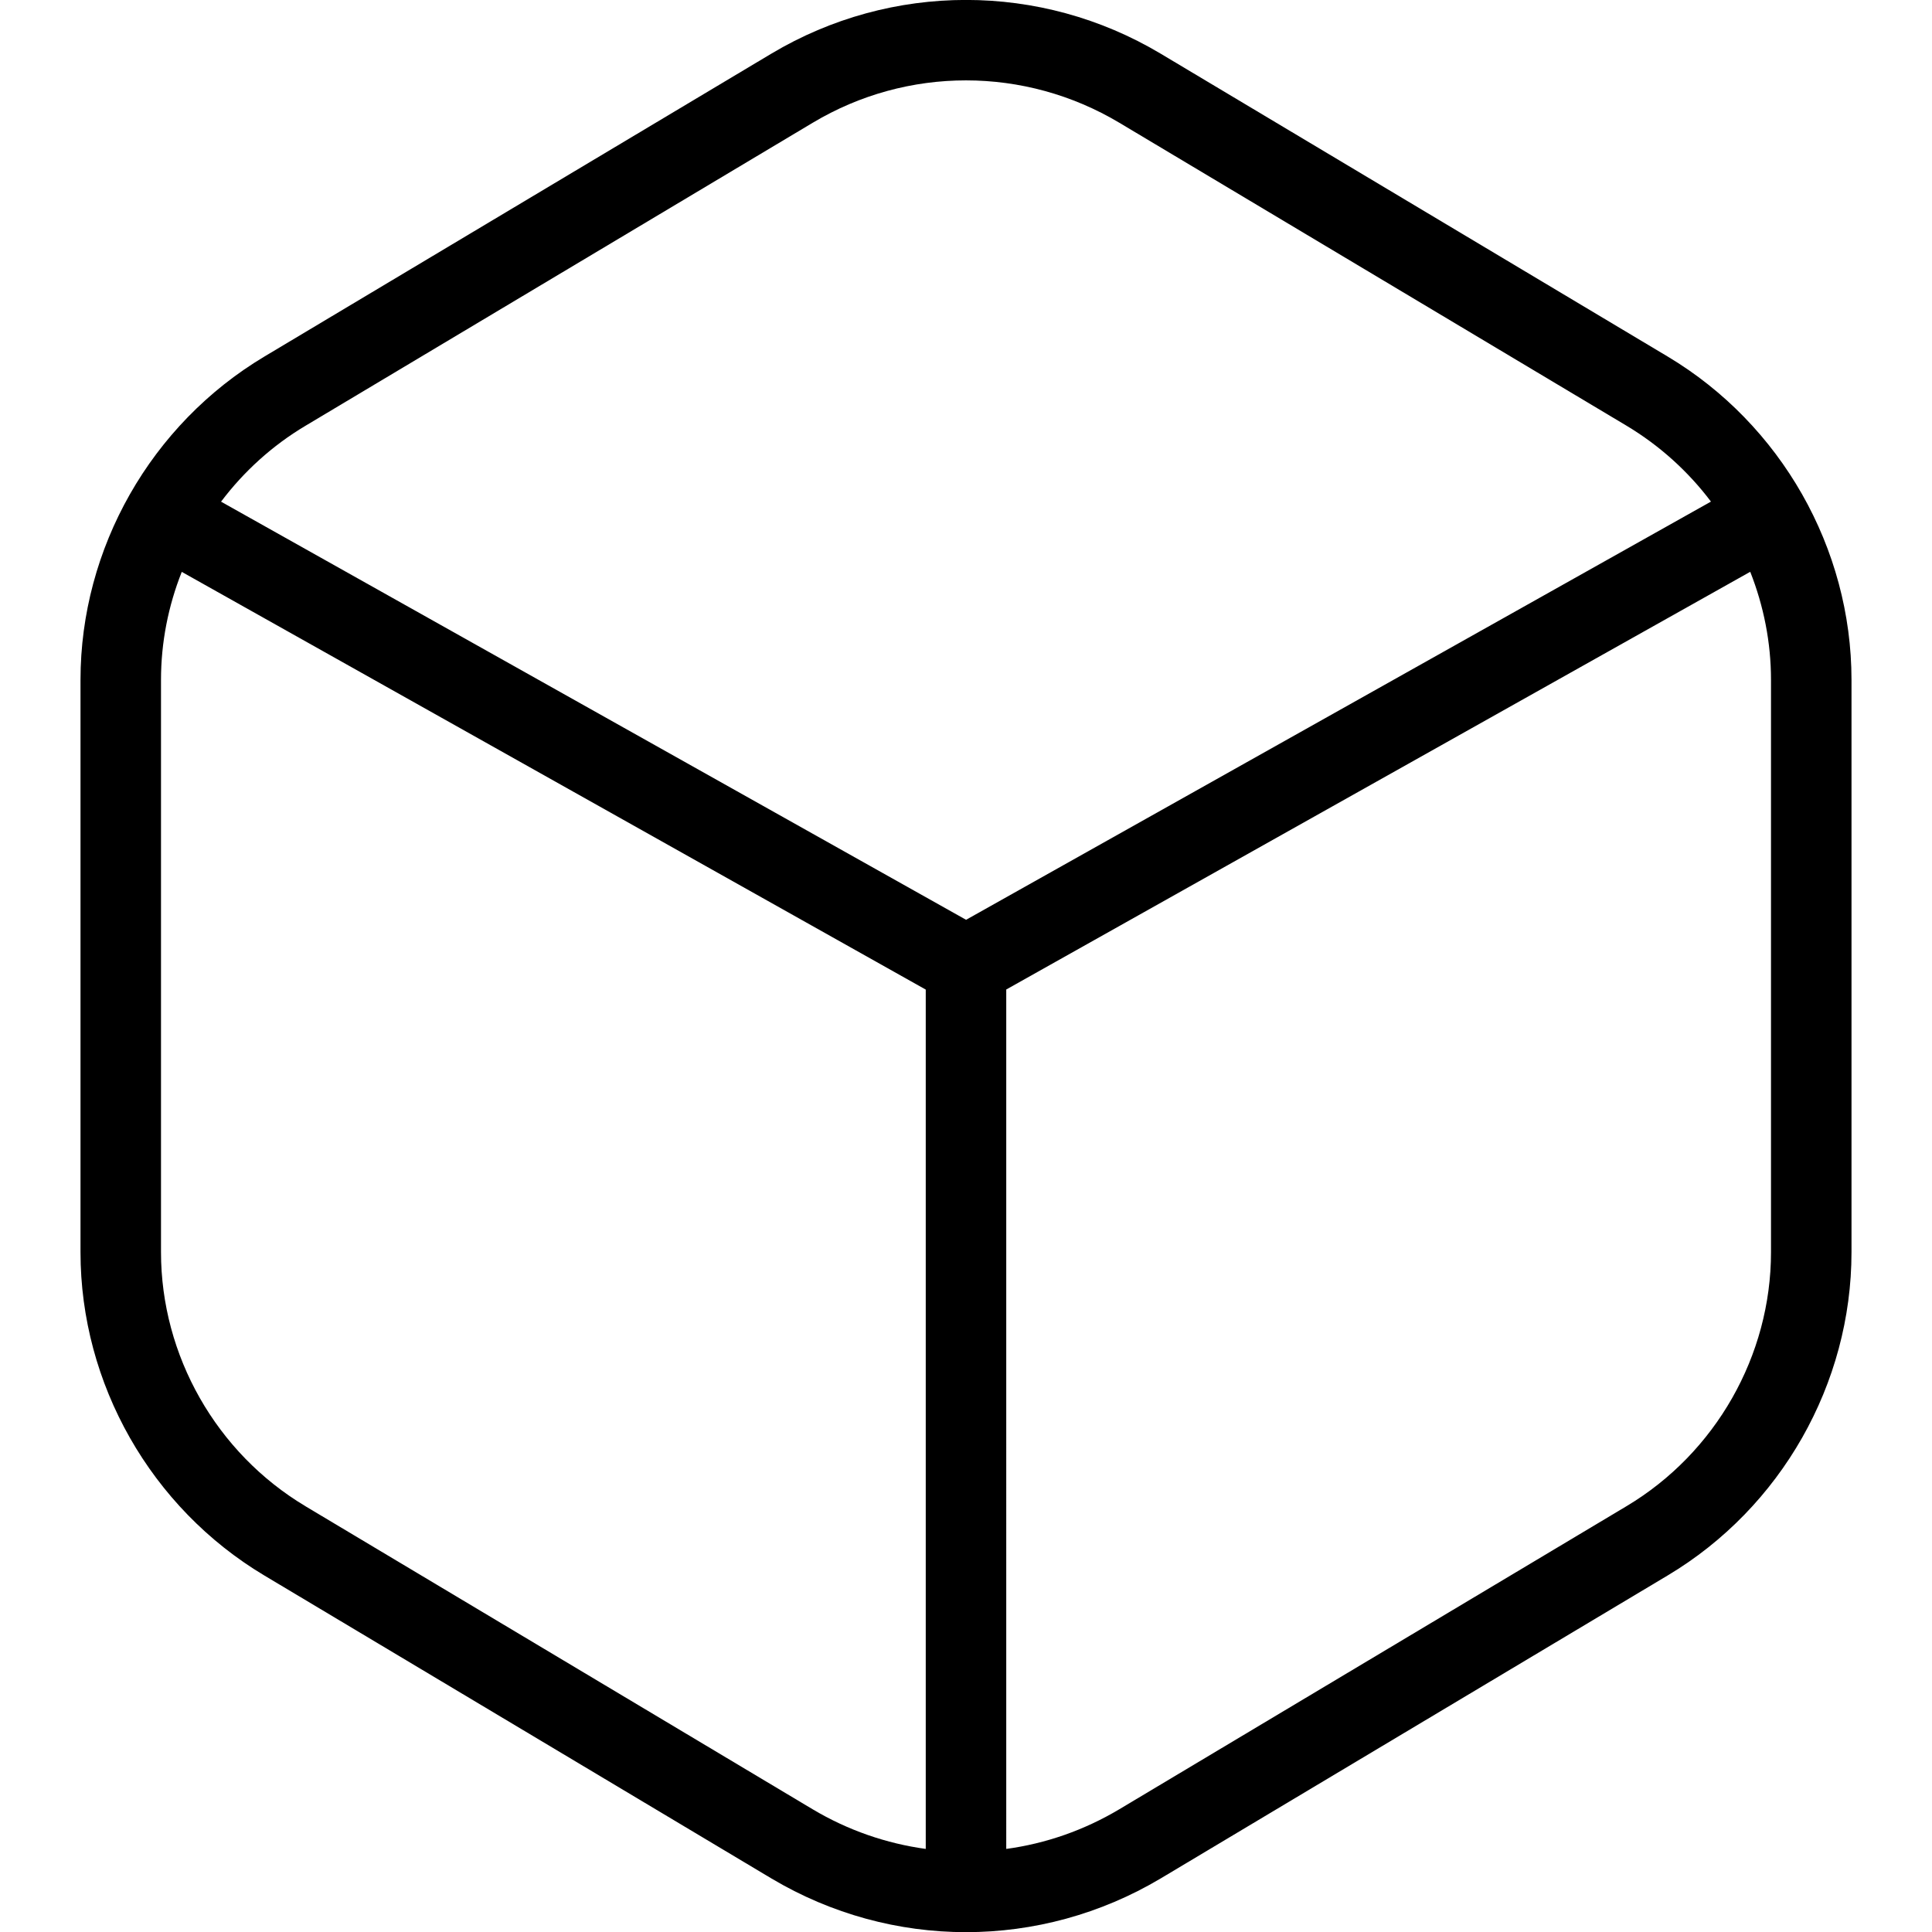
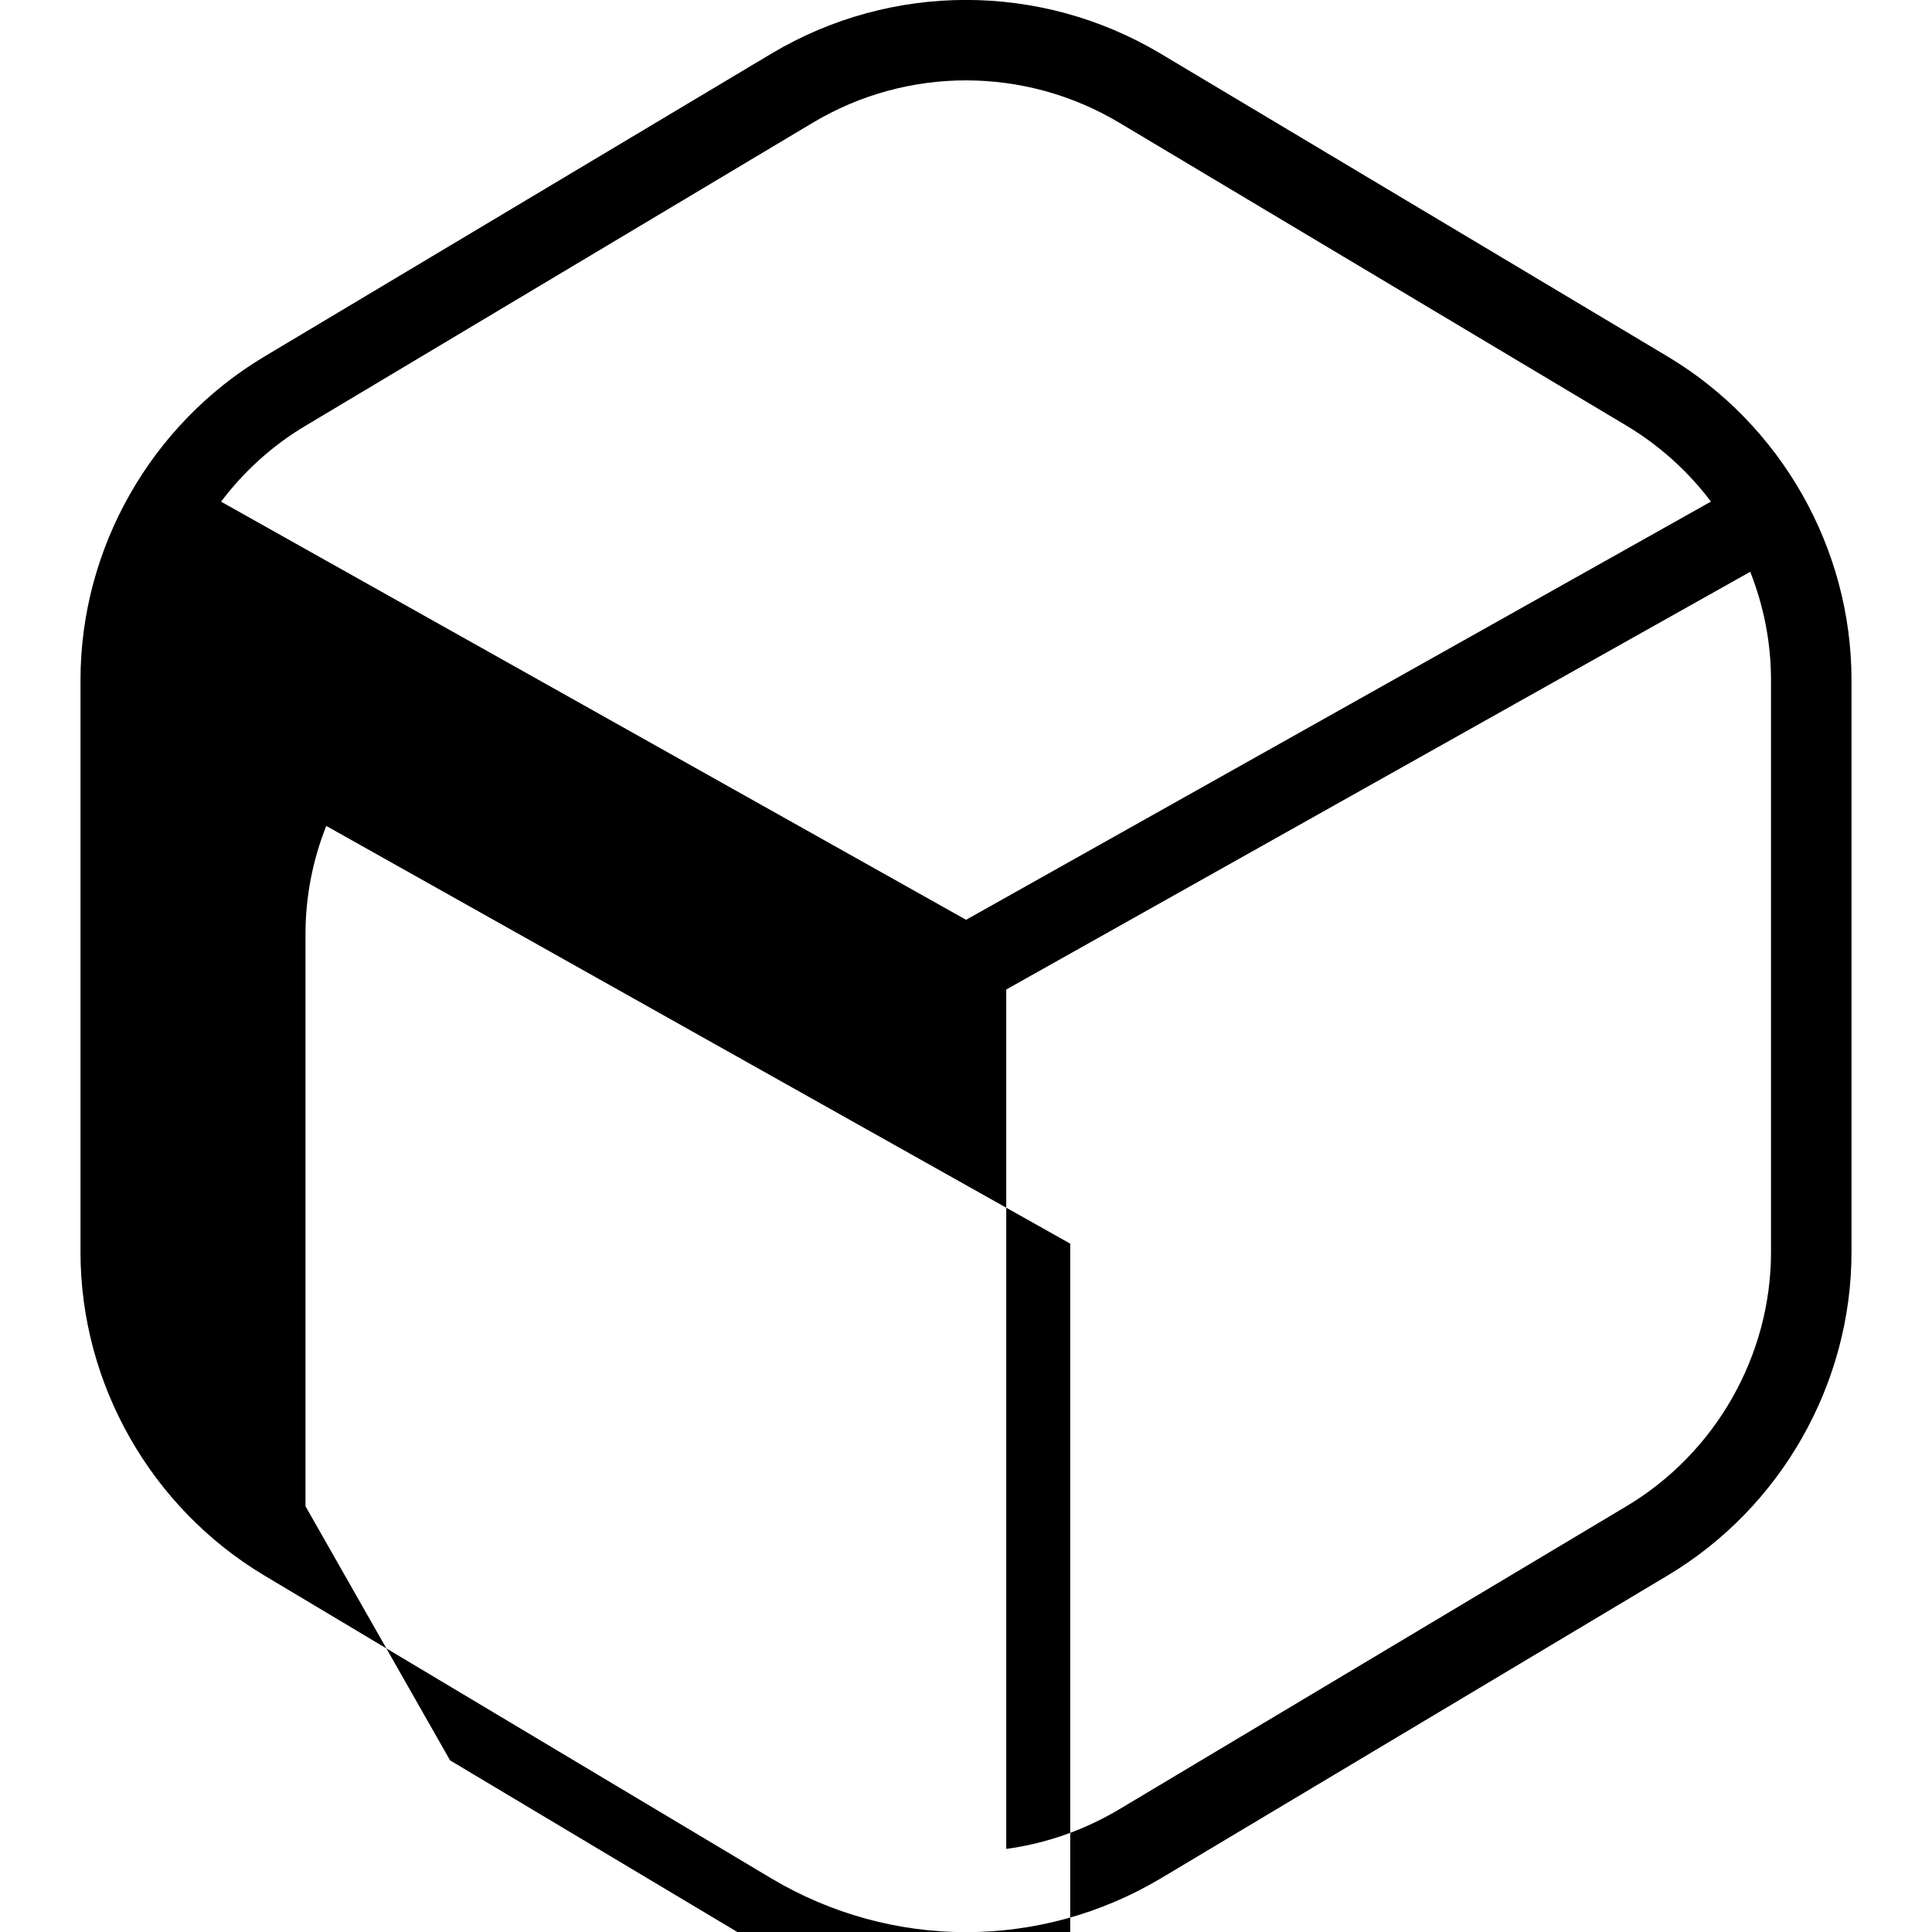
<svg xmlns="http://www.w3.org/2000/svg" id="Layer_1" data-name="Layer 1" viewBox="0 0 24 24" width="512" height="512">
-   <path d="M20.718,4.43L14.417,.666c-1.49-.889-3.344-.889-4.834,0L3.283,4.43c-1.408,.842-2.283,2.38-2.283,4.016v7.109c0,1.636,.875,3.174,2.283,4.016l6.3,3.764c.746,.444,1.581,.667,2.417,.667s1.672-.223,2.418-.667l6.3-3.765c1.407-.841,2.282-2.38,2.282-4.015v-7.109c0-1.635-.875-3.174-2.282-4.016ZM3.795,5.289L10.096,1.525c1.175-.703,2.635-.701,3.809,0l6.3,3.763c.412,.247,.767,.569,1.049,.943l-9.253,5.195L2.746,6.232c.282-.374,.636-.697,1.049-.943Zm0,13.422c-1.107-.661-1.795-1.871-1.795-3.156v-7.109c0-.465,.09-.919,.258-1.342l9.242,5.189v10.675c-.488-.067-.966-.231-1.404-.492l-6.3-3.764Zm18.205-3.156c0,1.285-.688,2.495-1.796,3.156l-6.299,3.764c-.439,.262-.917,.427-1.405,.493V12.292l9.242-5.189c.167,.423,.258,.877,.258,1.342v7.109Z" />
+   <path d="M20.718,4.43L14.417,.666c-1.49-.889-3.344-.889-4.834,0L3.283,4.43c-1.408,.842-2.283,2.38-2.283,4.016v7.109c0,1.636,.875,3.174,2.283,4.016l6.3,3.764c.746,.444,1.581,.667,2.417,.667s1.672-.223,2.418-.667l6.3-3.765c1.407-.841,2.282-2.38,2.282-4.015v-7.109c0-1.635-.875-3.174-2.282-4.016ZM3.795,5.289L10.096,1.525c1.175-.703,2.635-.701,3.809,0l6.3,3.763c.412,.247,.767,.569,1.049,.943l-9.253,5.195L2.746,6.232c.282-.374,.636-.697,1.049-.943Zm0,13.422v-7.109c0-.465,.09-.919,.258-1.342l9.242,5.189v10.675c-.488-.067-.966-.231-1.404-.492l-6.3-3.764Zm18.205-3.156c0,1.285-.688,2.495-1.796,3.156l-6.299,3.764c-.439,.262-.917,.427-1.405,.493V12.292l9.242-5.189c.167,.423,.258,.877,.258,1.342v7.109Z" />
</svg>